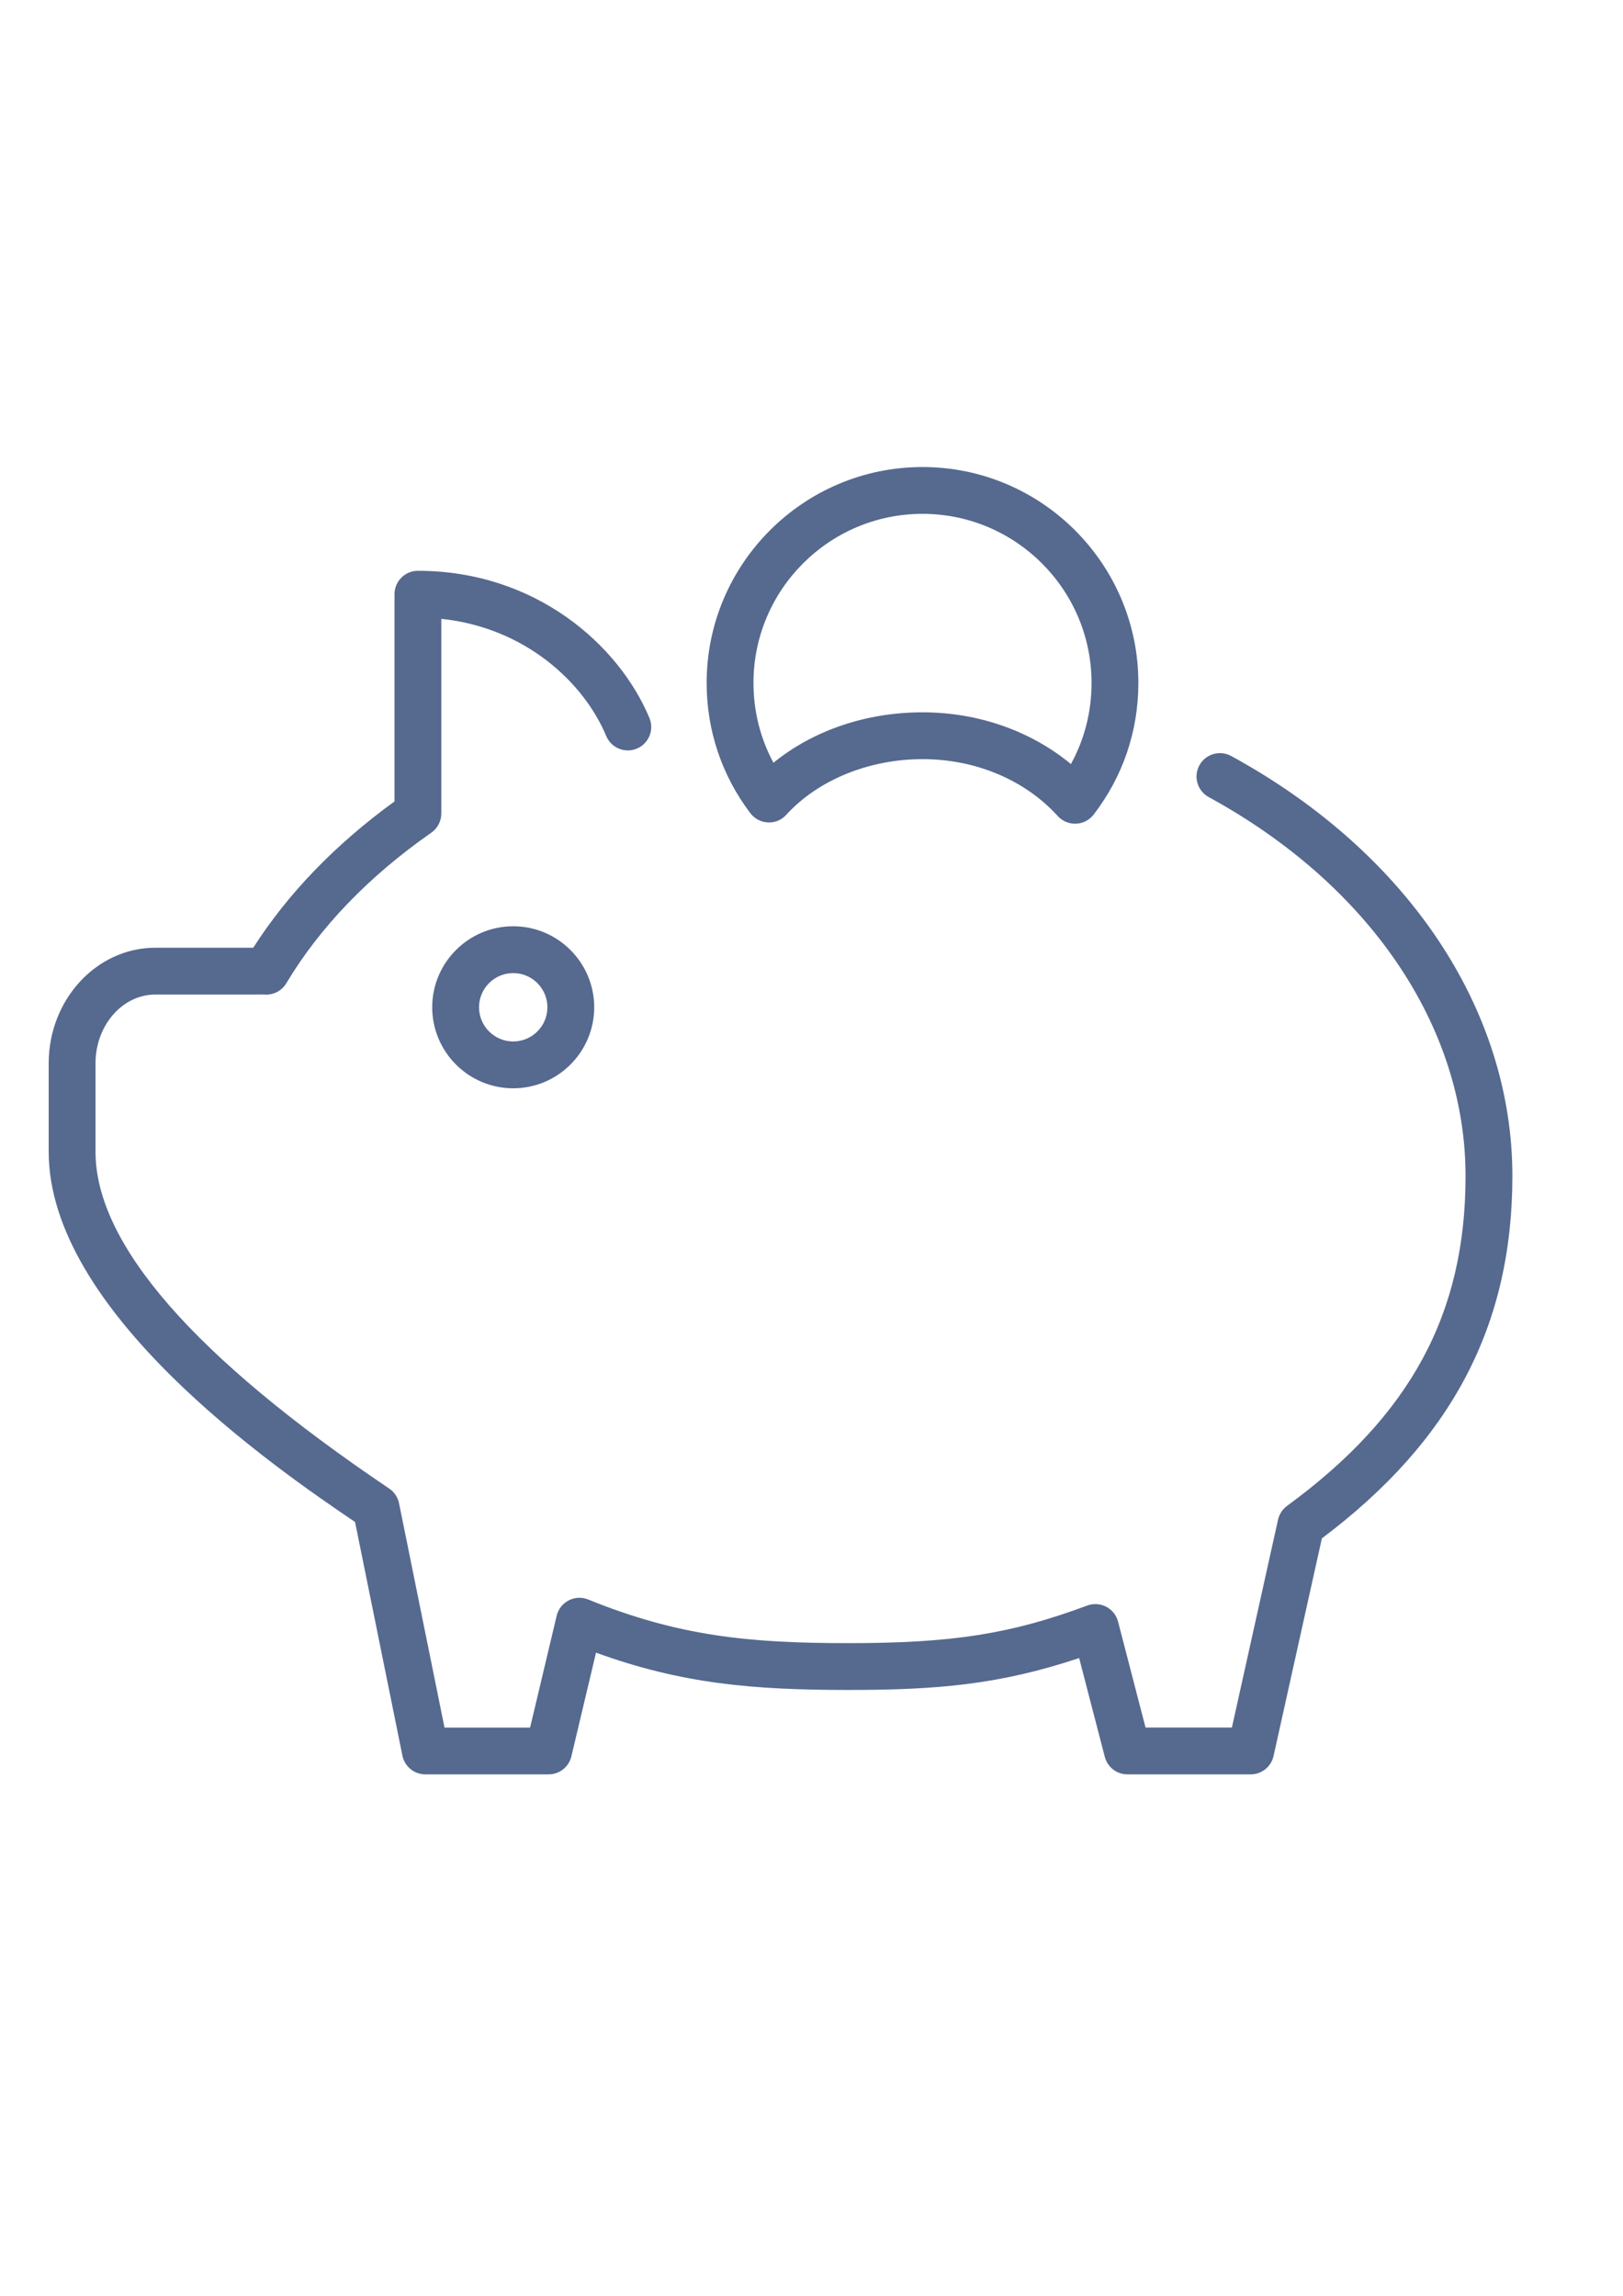
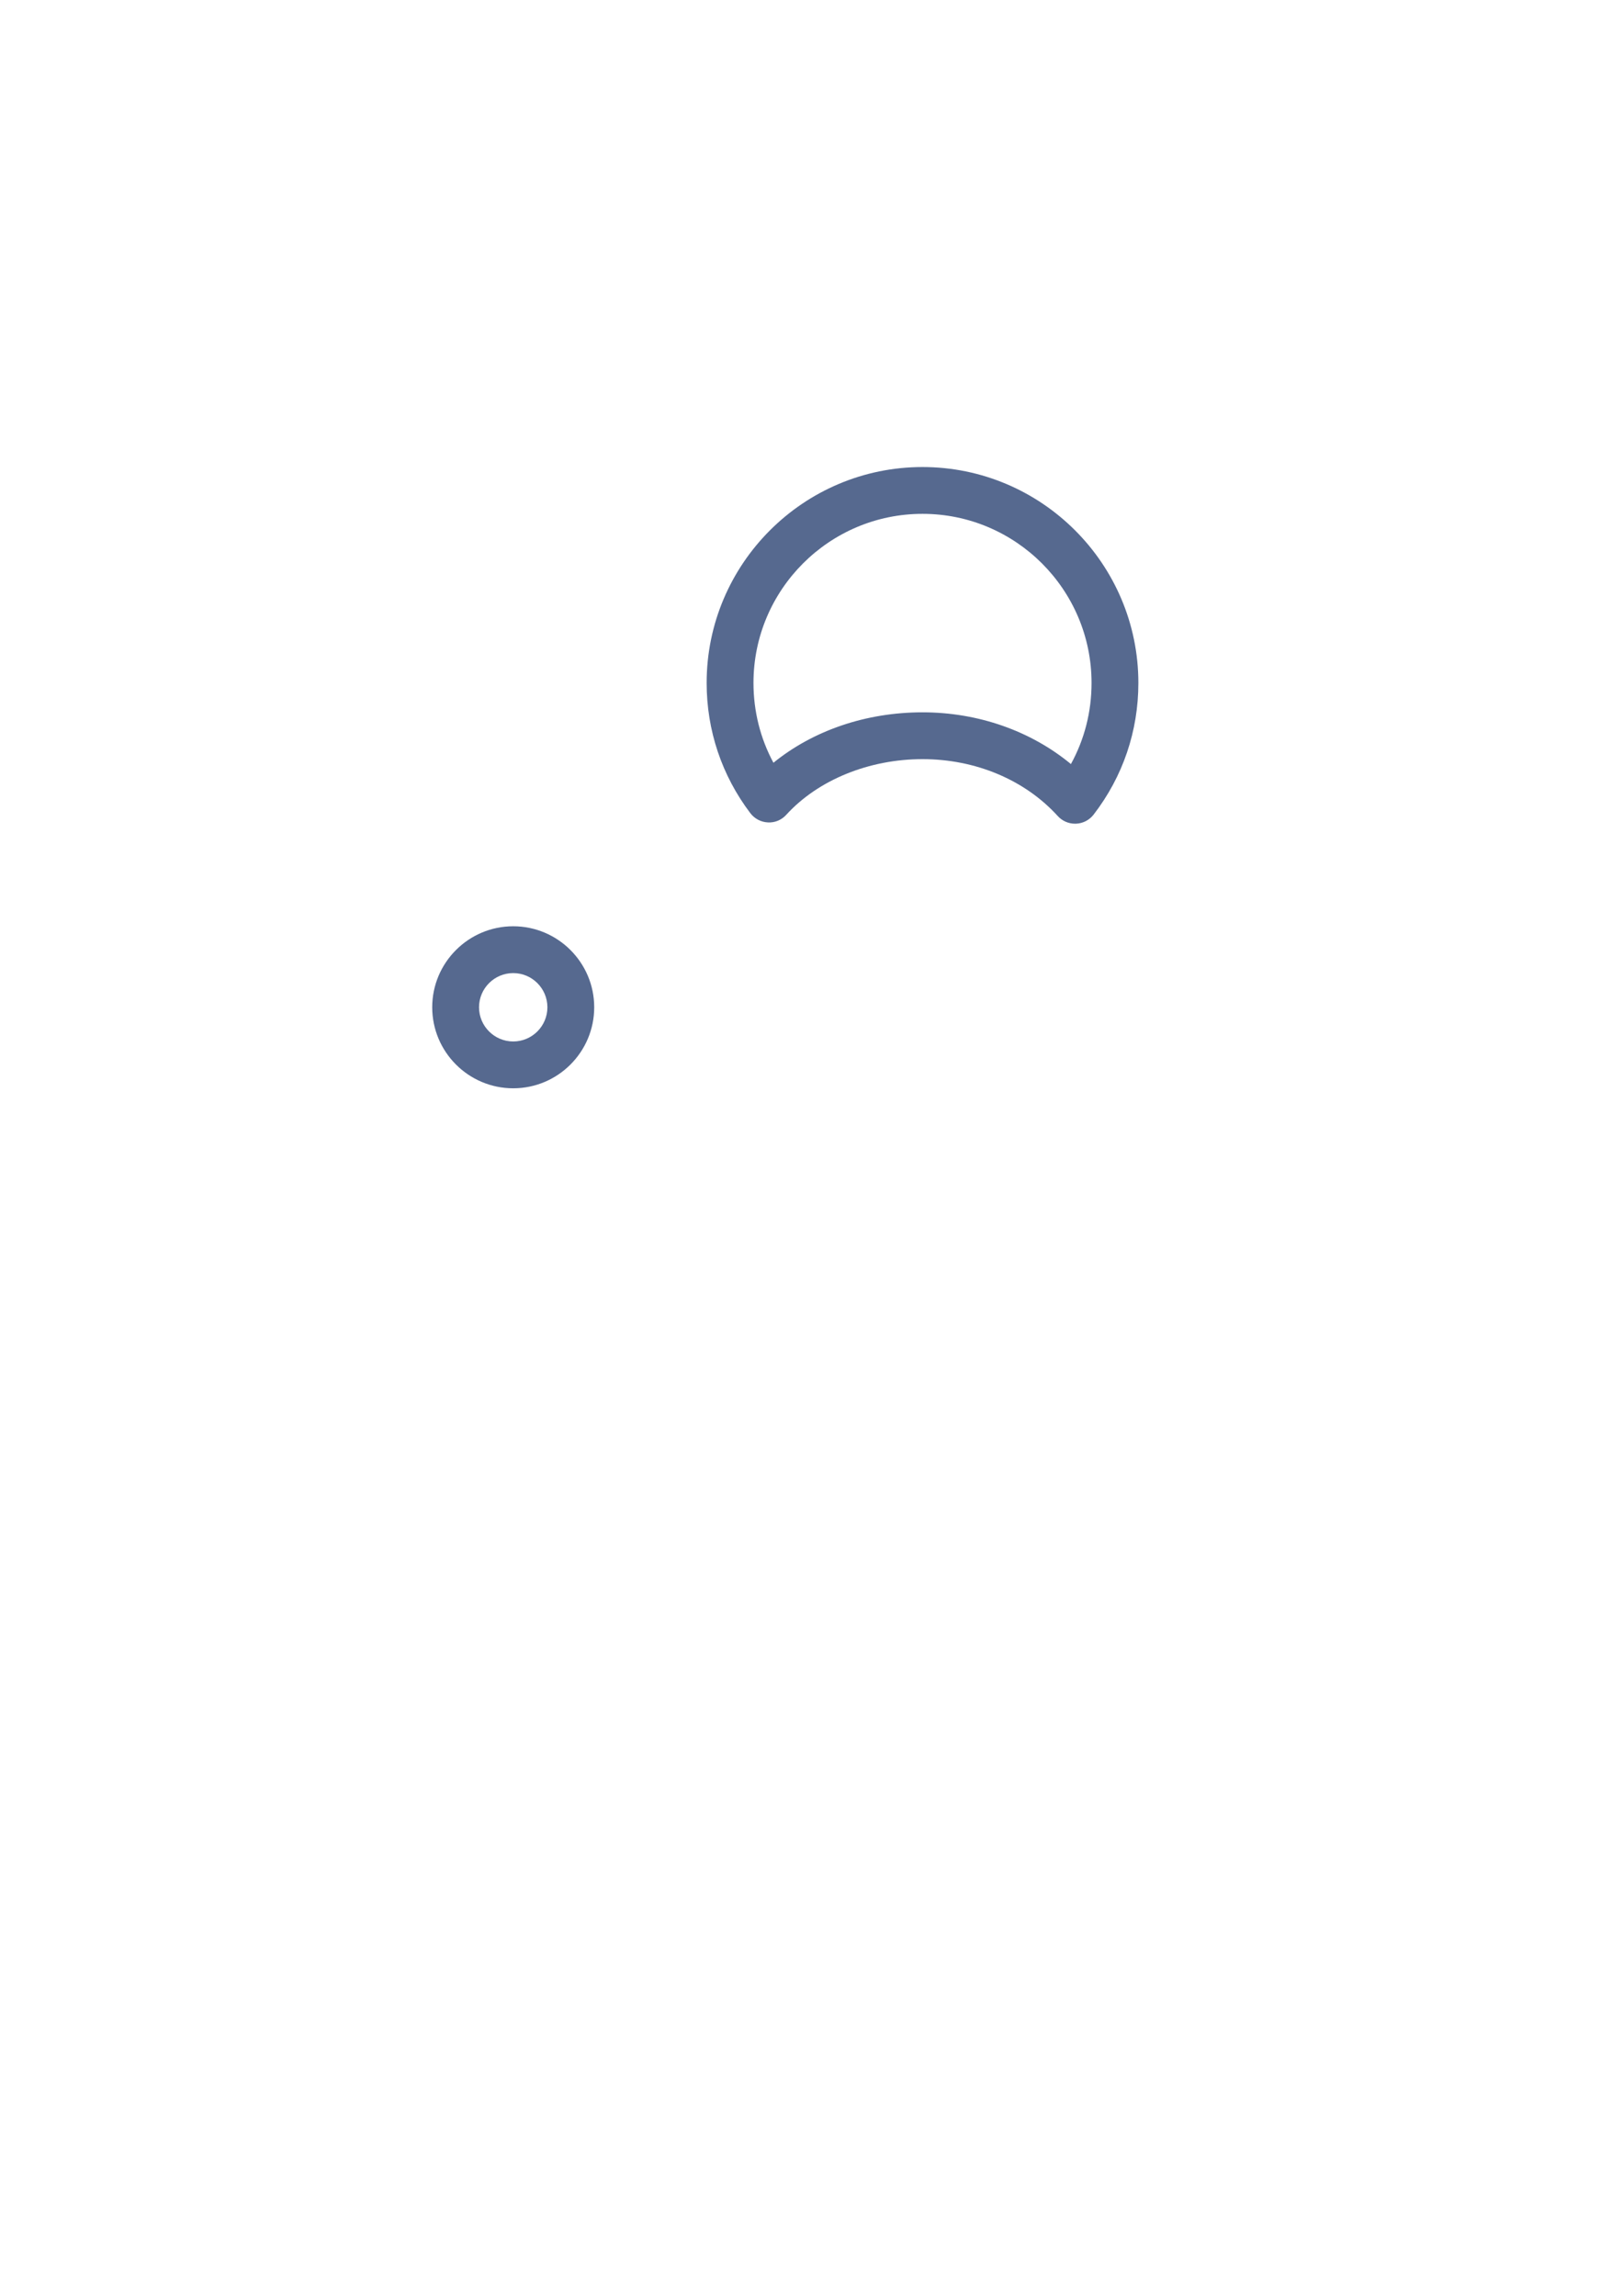
<svg xmlns="http://www.w3.org/2000/svg" xml:space="preserve" width="210mm" height="297mm" style="shape-rendering:geometricPrecision; text-rendering:geometricPrecision; image-rendering:optimizeQuality; fill-rule:evenodd; clip-rule:evenodd" viewBox="0 0 21000 29700">
  <defs>
    <style type="text/css">  .fil0 {fill:#56698F;fill-rule:nonzero}  </style>
  </defs>
  <g id="Слой_x0020_1">
    <g id="_2550820632192">
      <path class="fil0" d="M5592.45 13030.8c0,577.78 470.02,1048 1048,1048 577.98,0 1048,-470.22 1048,-1048 0,-577.78 -470.22,-1048 -1048,-1048 -577.78,0 -1048,470.23 -1048,1048zm1490.3 0c0,243.87 -198.43,442.29 -442.29,442.29 -243.86,0 -442.29,-198.43 -442.29,-442.29 0,-243.86 198.43,-442.29 442.29,-442.29 243.86,0 442.29,198.42 442.29,442.29z" />
-       <path class="fil0" d="M15929.88 9779.88c-146.94,-79.62 -330.78,-26.05 -411.03,120.68 -80.25,146.73 -26.05,330.78 120.68,411.03 2080.99,1135.75 3323.25,2968.5 3323.25,4902.54 0,1782.1 -712.21,3097.93 -2309.22,4266.62 -59.19,43.56 -100.67,107.13 -116.93,178.63l-596.96 2689.19 -1117.4 0 -355.79 -1370.44c-21.68,-82.75 -77.12,-152.78 -152.99,-192.38 -75.87,-39.6 -165.5,-45.02 -245.53,-15.42 -991.31,368.3 -1742.5,486.48 -3092.1,486.48 -1281.24,0 -2197.09,-90.04 -3364.73,-564.44 -81.91,-33.56 -174.25,-29.39 -252.62,11.26 -78.58,40.44 -135.48,113.39 -155.91,199.26l-343.5 1445.9 -1107.61 -0.01 -588.2 -2901.17c-15.84,-77.95 -61.7,-146.53 -127.56,-190.92 -2521.62,-1698.73 -3799.93,-3164.43 -3799.93,-4356.67l0 -1143.67c0,-490.86 347.46,-890.22 774.33,-890.22l1345.01 0.01 26.26 -0.21c11.88,-0.21 22.72,-0.83 34.39,0.21 115.68,10.63 228.65,-45.44 288.68,-145.9 435.62,-727.43 1066.97,-1382.95 1876.31,-1948.22 81.08,-56.69 129.44,-149.45 129.44,-248.24l0 -2518.08c1080.31,112.76 1841.5,817.26 2133.93,1516.14 64.41,154.24 241.99,226.98 396.23,162.58 154.24,-64.61 227.19,-241.99 162.58,-396.23 -396.23,-947.53 -1476.12,-1903.82 -2995.59,-1903.82 -167.37,0 -302.85,135.48 -302.85,302.85l0 2680.44c-764.53,555.06 -1378.36,1190.57 -1827.75,1892.78l-1266.65 -0.01c-760.99,0 -1380.03,671.15 -1380.03,1495.92l0 1143.67c0,2051.19 2867.82,4048.8 3963.97,4789.36l612.79 3022.27c28.56,141.11 152.57,242.62 296.81,242.62l1594.72 0.01c140.28,0 262.21,-96.3 294.72,-232.82l318.69 -1341.68c1106.99,402.07 2026.38,482.52 3264.05,482.52 1141.38,0 1951.97,-67.12 2987.26,-412.7l331.82 1277.9c34.6,133.61 155.07,226.77 293.06,226.77l1594.73 0.01c141.94,0 264.92,-98.8 295.77,-237.2l625.3 -2815.92c1680.8,-1262.48 2464.92,-2754.65 2464.92,-4687.02 -0.01,-2159.37 -1360.45,-4190.75 -3638.82,-5434.26z" />
      <path class="fil0" d="M9935.98 10639.24c91.71,5 177.17,-31.89 237.61,-98.59 411.03,-450.84 1070.09,-719.93 1762.71,-719.93 686.99,0 1324.8,268.25 1750,735.98 57.32,63.36 139.02,99.21 224.07,99.21 4.17,0 8.13,0 12.3,-0.21 89.63,-3.54 173,-46.69 227.82,-117.76 378.93,-491.9 579.03,-1080.93 578.82,-1703.1 0,-1540.11 -1253.1,-2793 -2793,-2793 -1539.9,0 -2793,1252.89 -2793,2793 0,613.83 195.51,1196.61 565.27,1684.76 54.19,71.5 137.57,115.48 227.4,119.64zm2000.33 -3991.9c1205.99,0 2187.29,981.3 2187.29,2187.5 0.21,372.68 -91.29,729.93 -267,1049.46 -519.21,-428.95 -1199.74,-669.28 -1920.08,-669.28 -730.56,0 -1414.01,234.28 -1929.04,652.39 -169.66,-315.57 -258.25,-666.98 -258.25,-1032.78 -0.21,-1205.99 980.88,-2187.29 2187.08,-2187.29z" />
    </g>
  </g>
</svg>